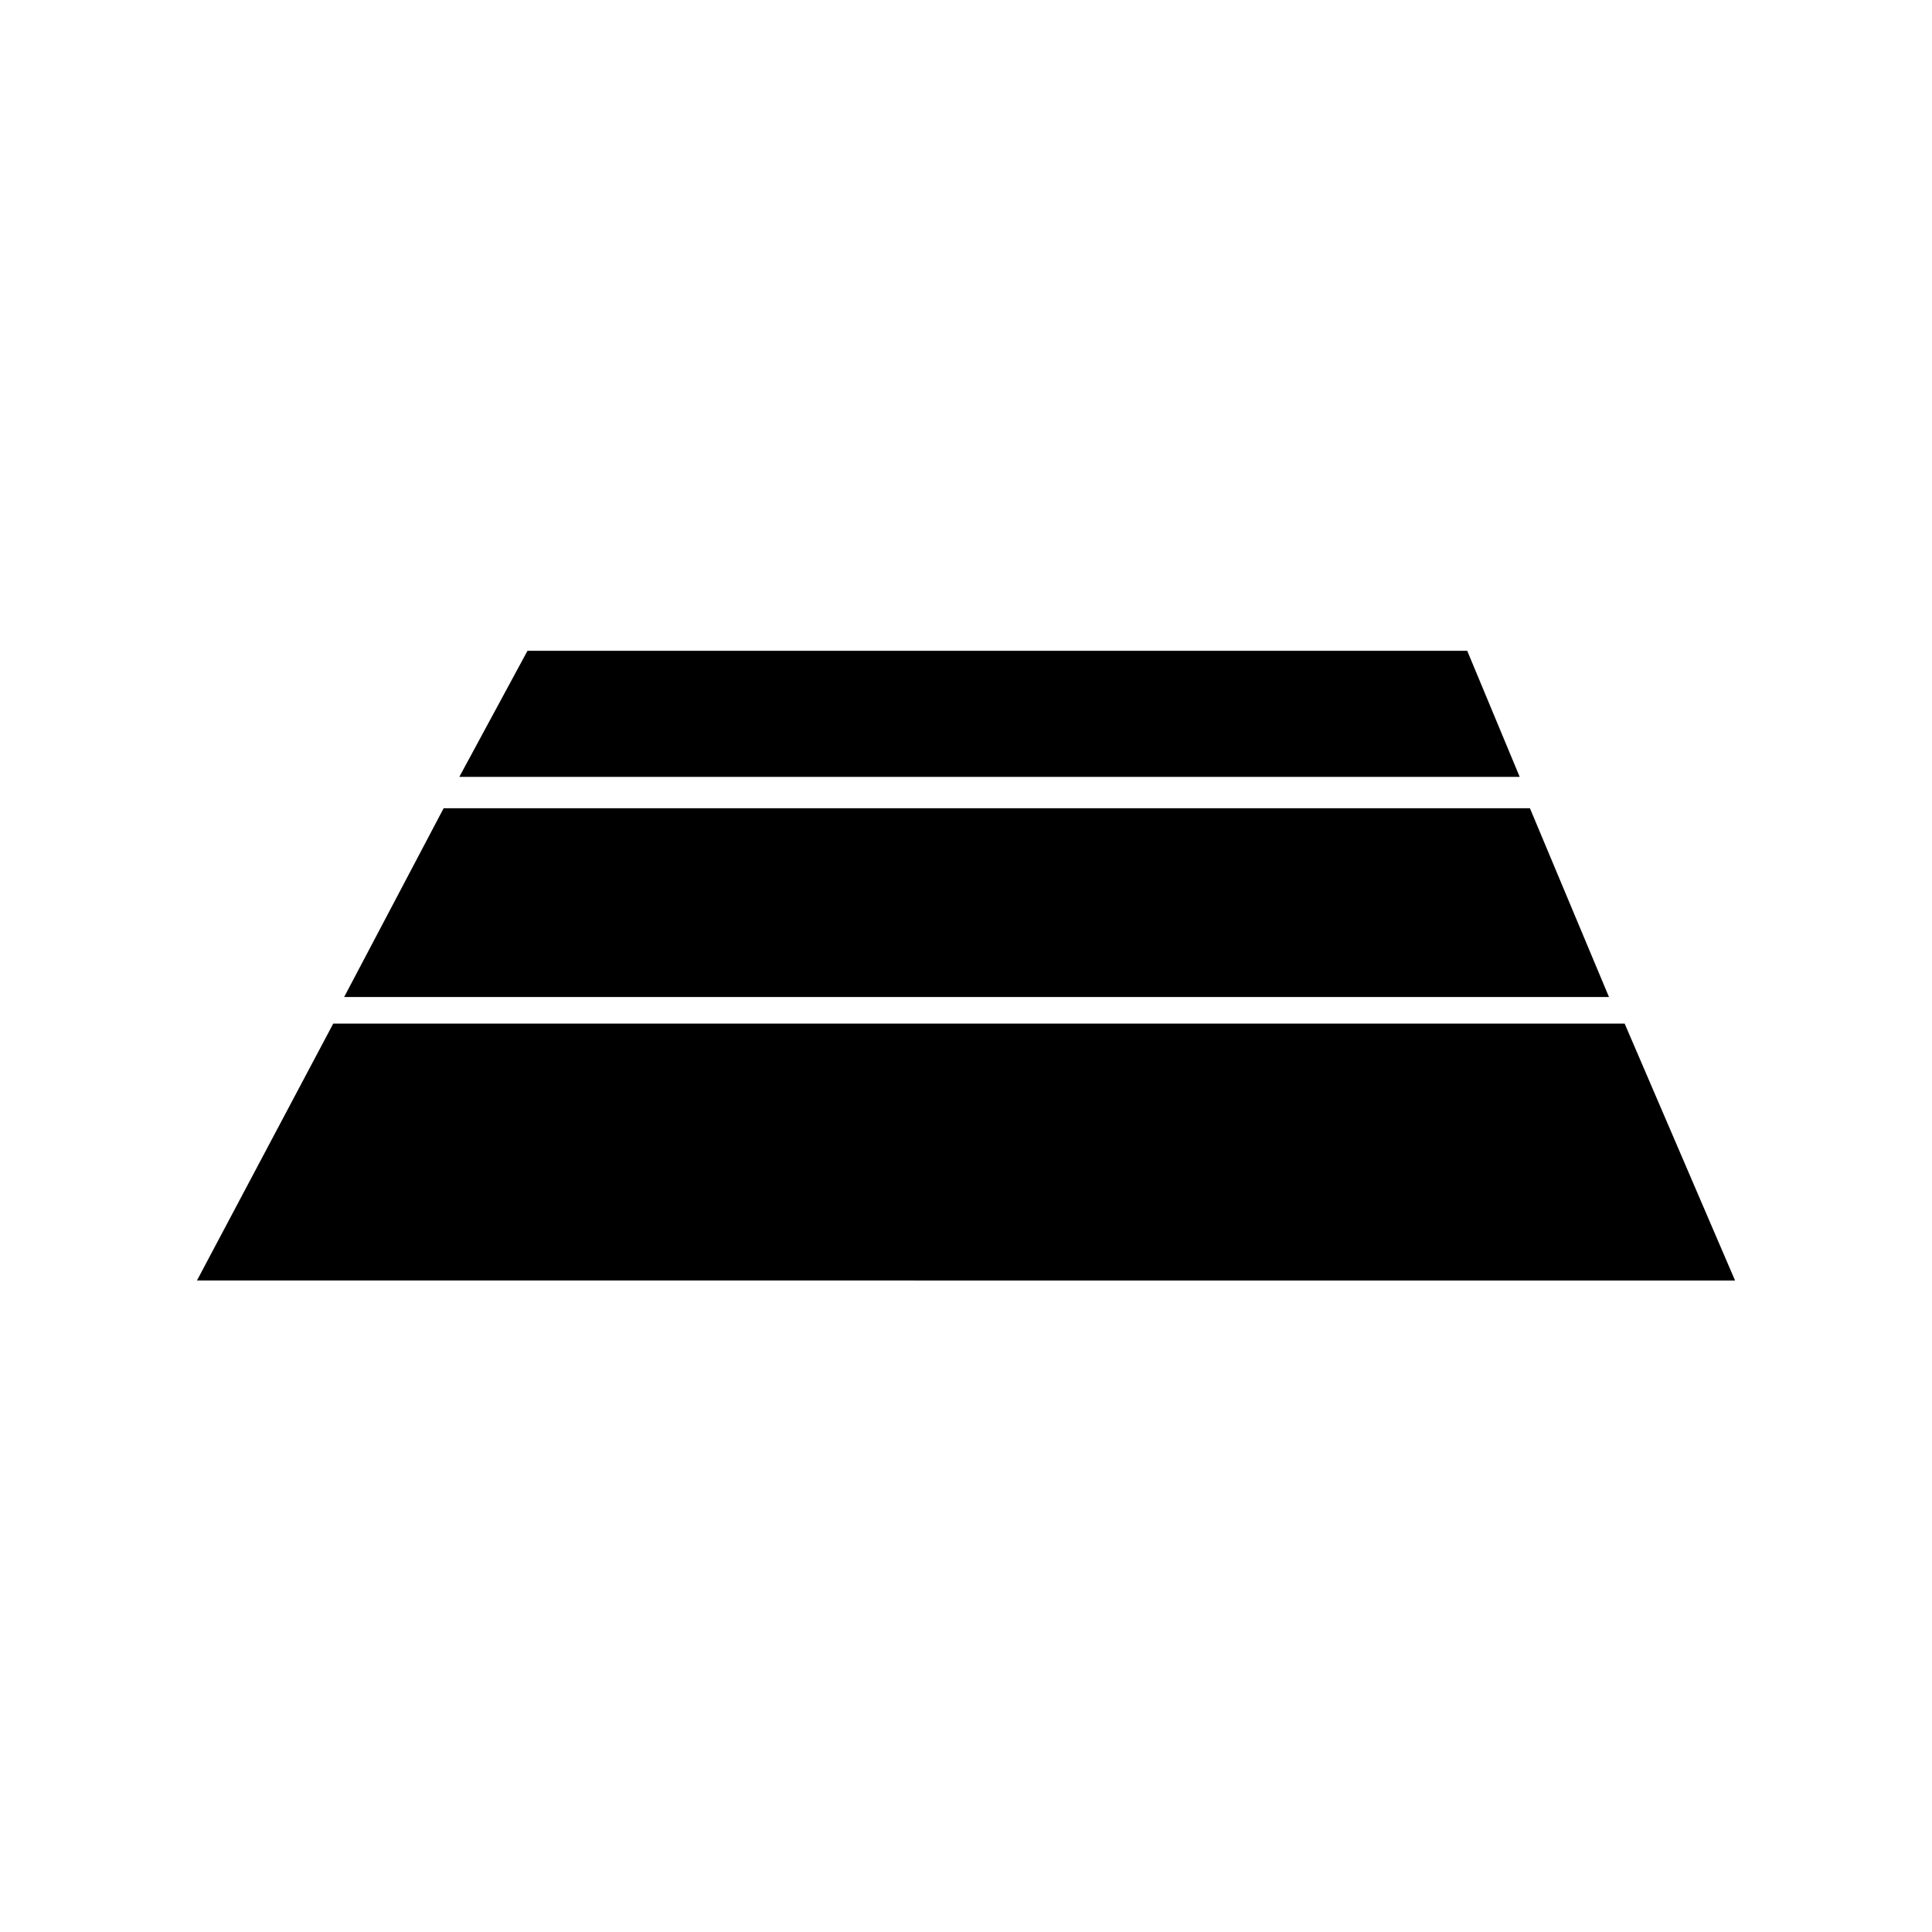
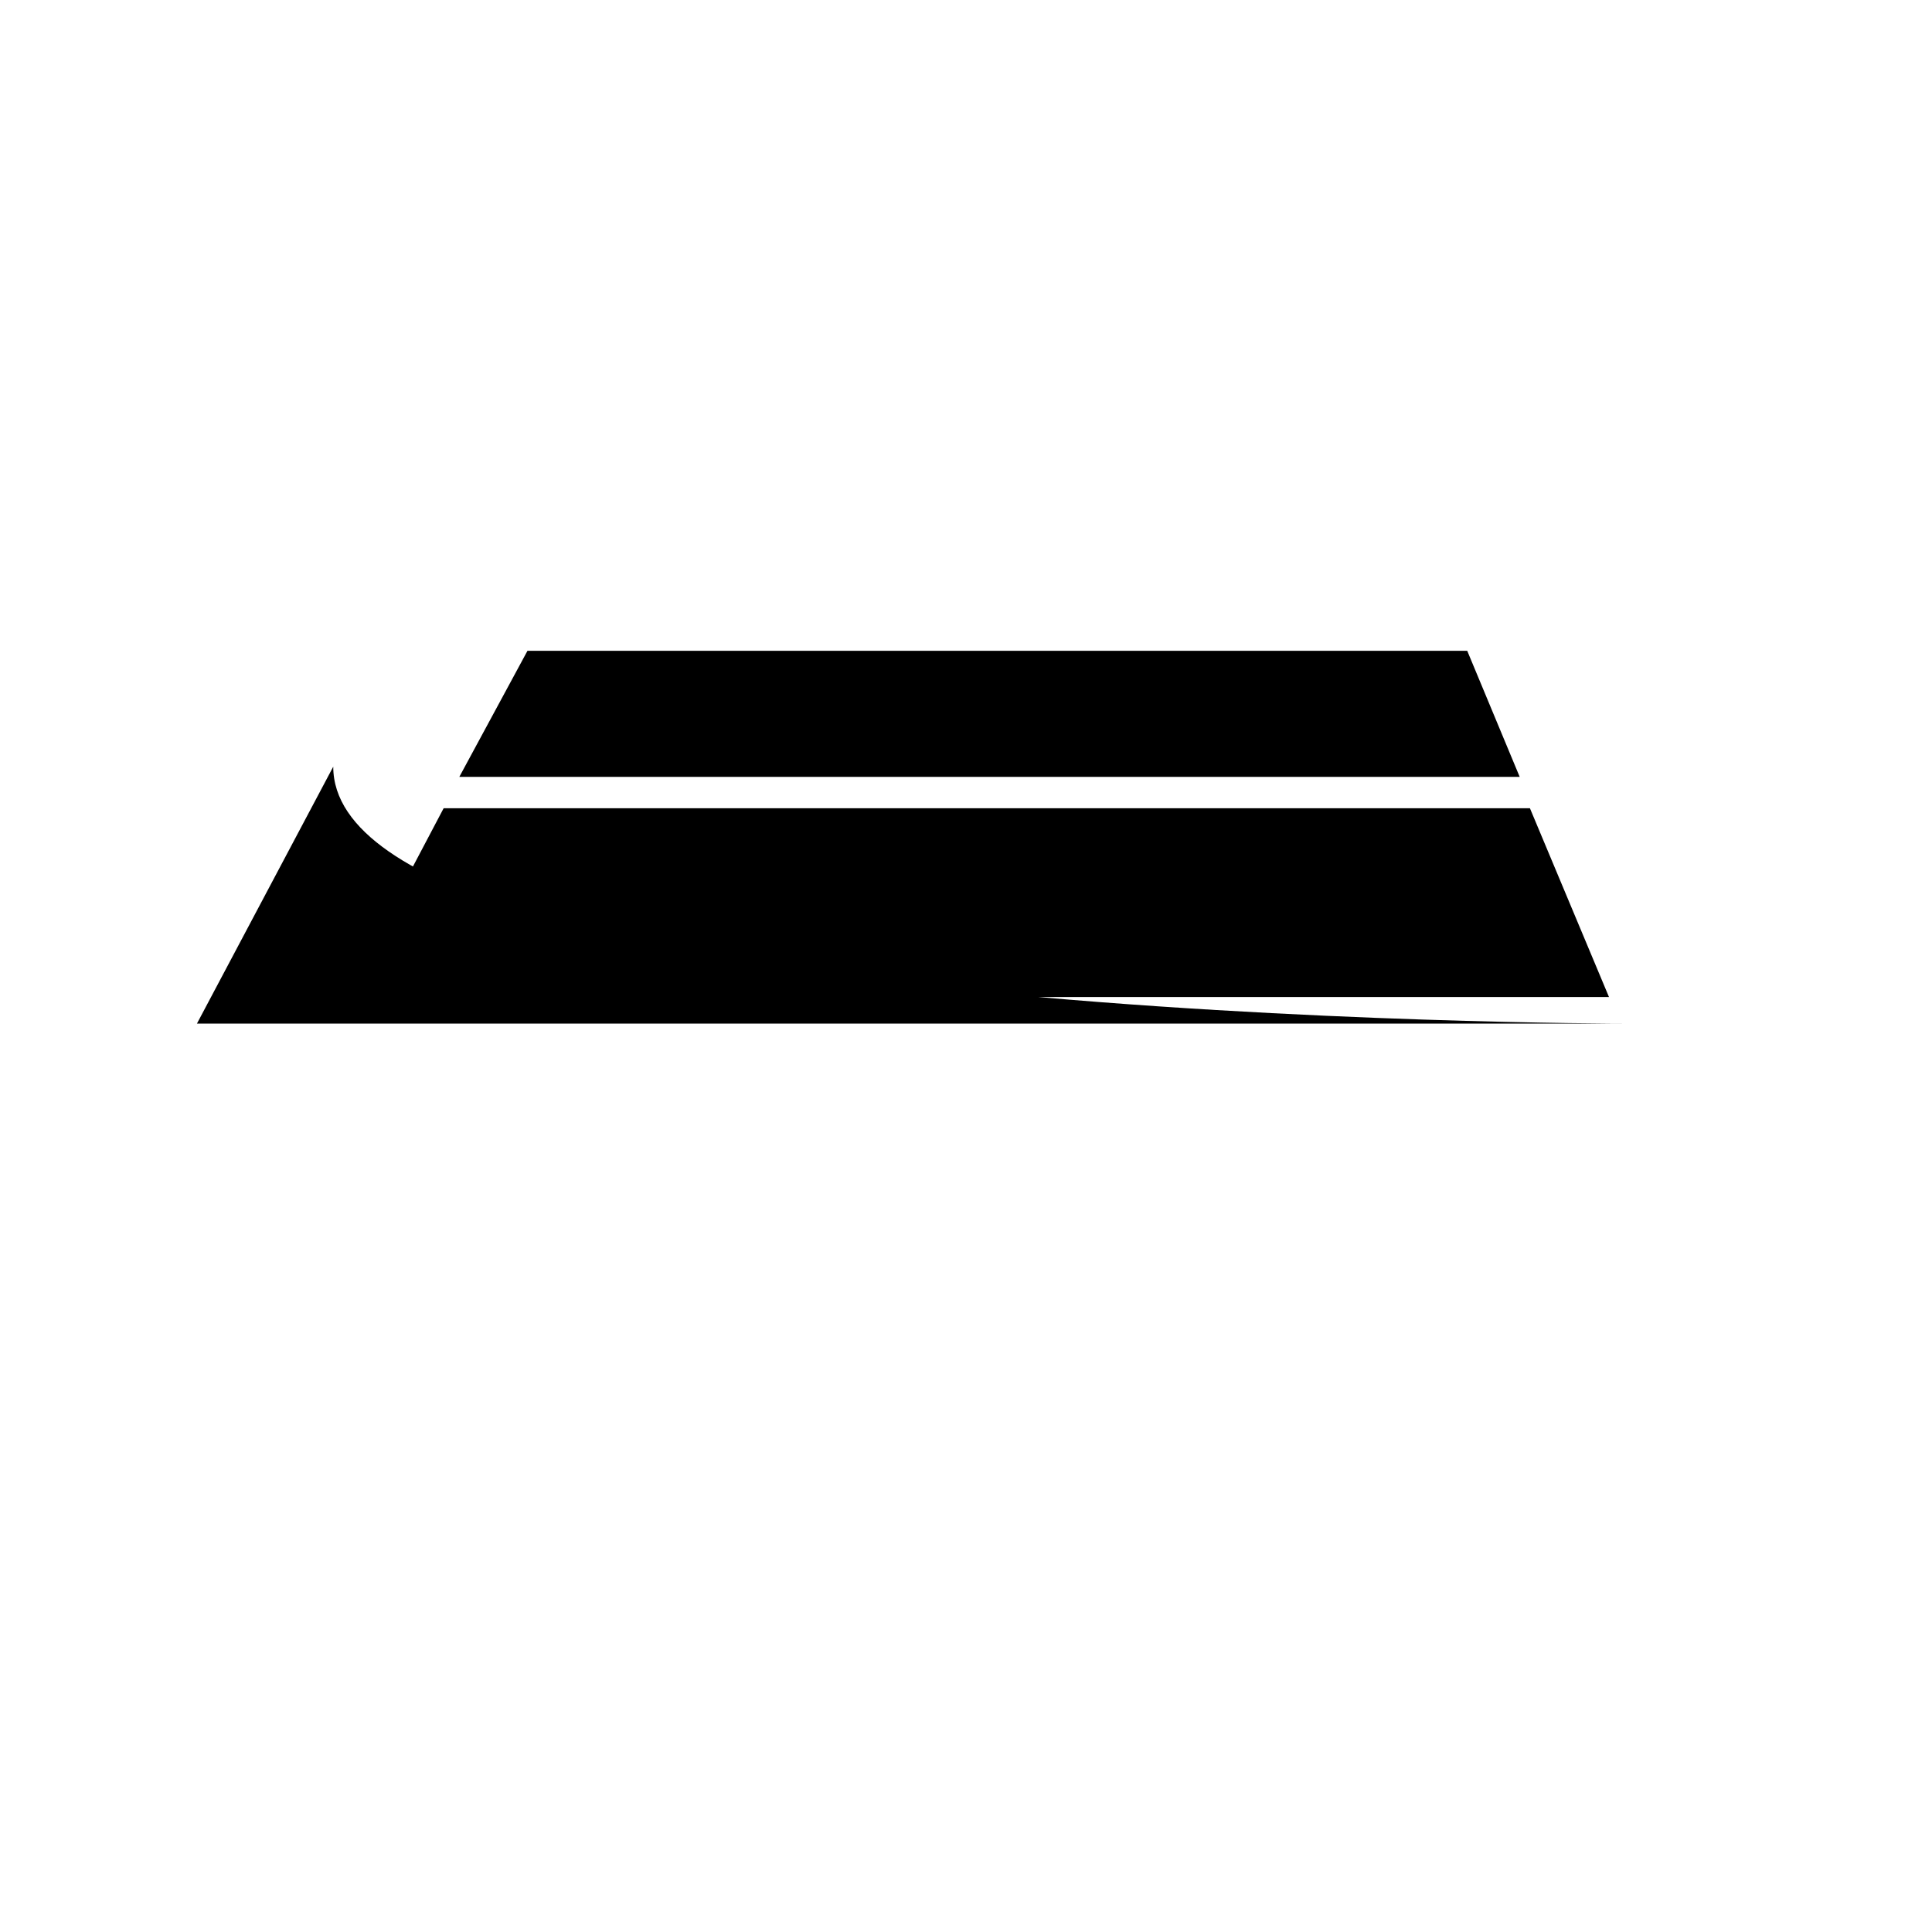
<svg xmlns="http://www.w3.org/2000/svg" version="1.1" id="Layer_1" x="0px" y="0px" viewBox="0 0 283.5 283.5" style="enable-background:new 0 0 283.5 283.5;" xml:space="preserve">
  <g>
-     <path d="M77.4,95.5h137.9L223,114H67.4L77.4,95.5z M224.5,118.6l11.6,27.7H50.5l14.6-27.7H224.5z M238.4,150.2l16.2,37.7H28.9   l20-37.7C48.9,150.2,238.4,150.2,238.4,150.2z" />
+     <path d="M77.4,95.5h137.9L223,114H67.4L77.4,95.5z M224.5,118.6l11.6,27.7H50.5l14.6-27.7H224.5z M238.4,150.2H28.9   l20-37.7C48.9,150.2,238.4,150.2,238.4,150.2z" />
  </g>
</svg>